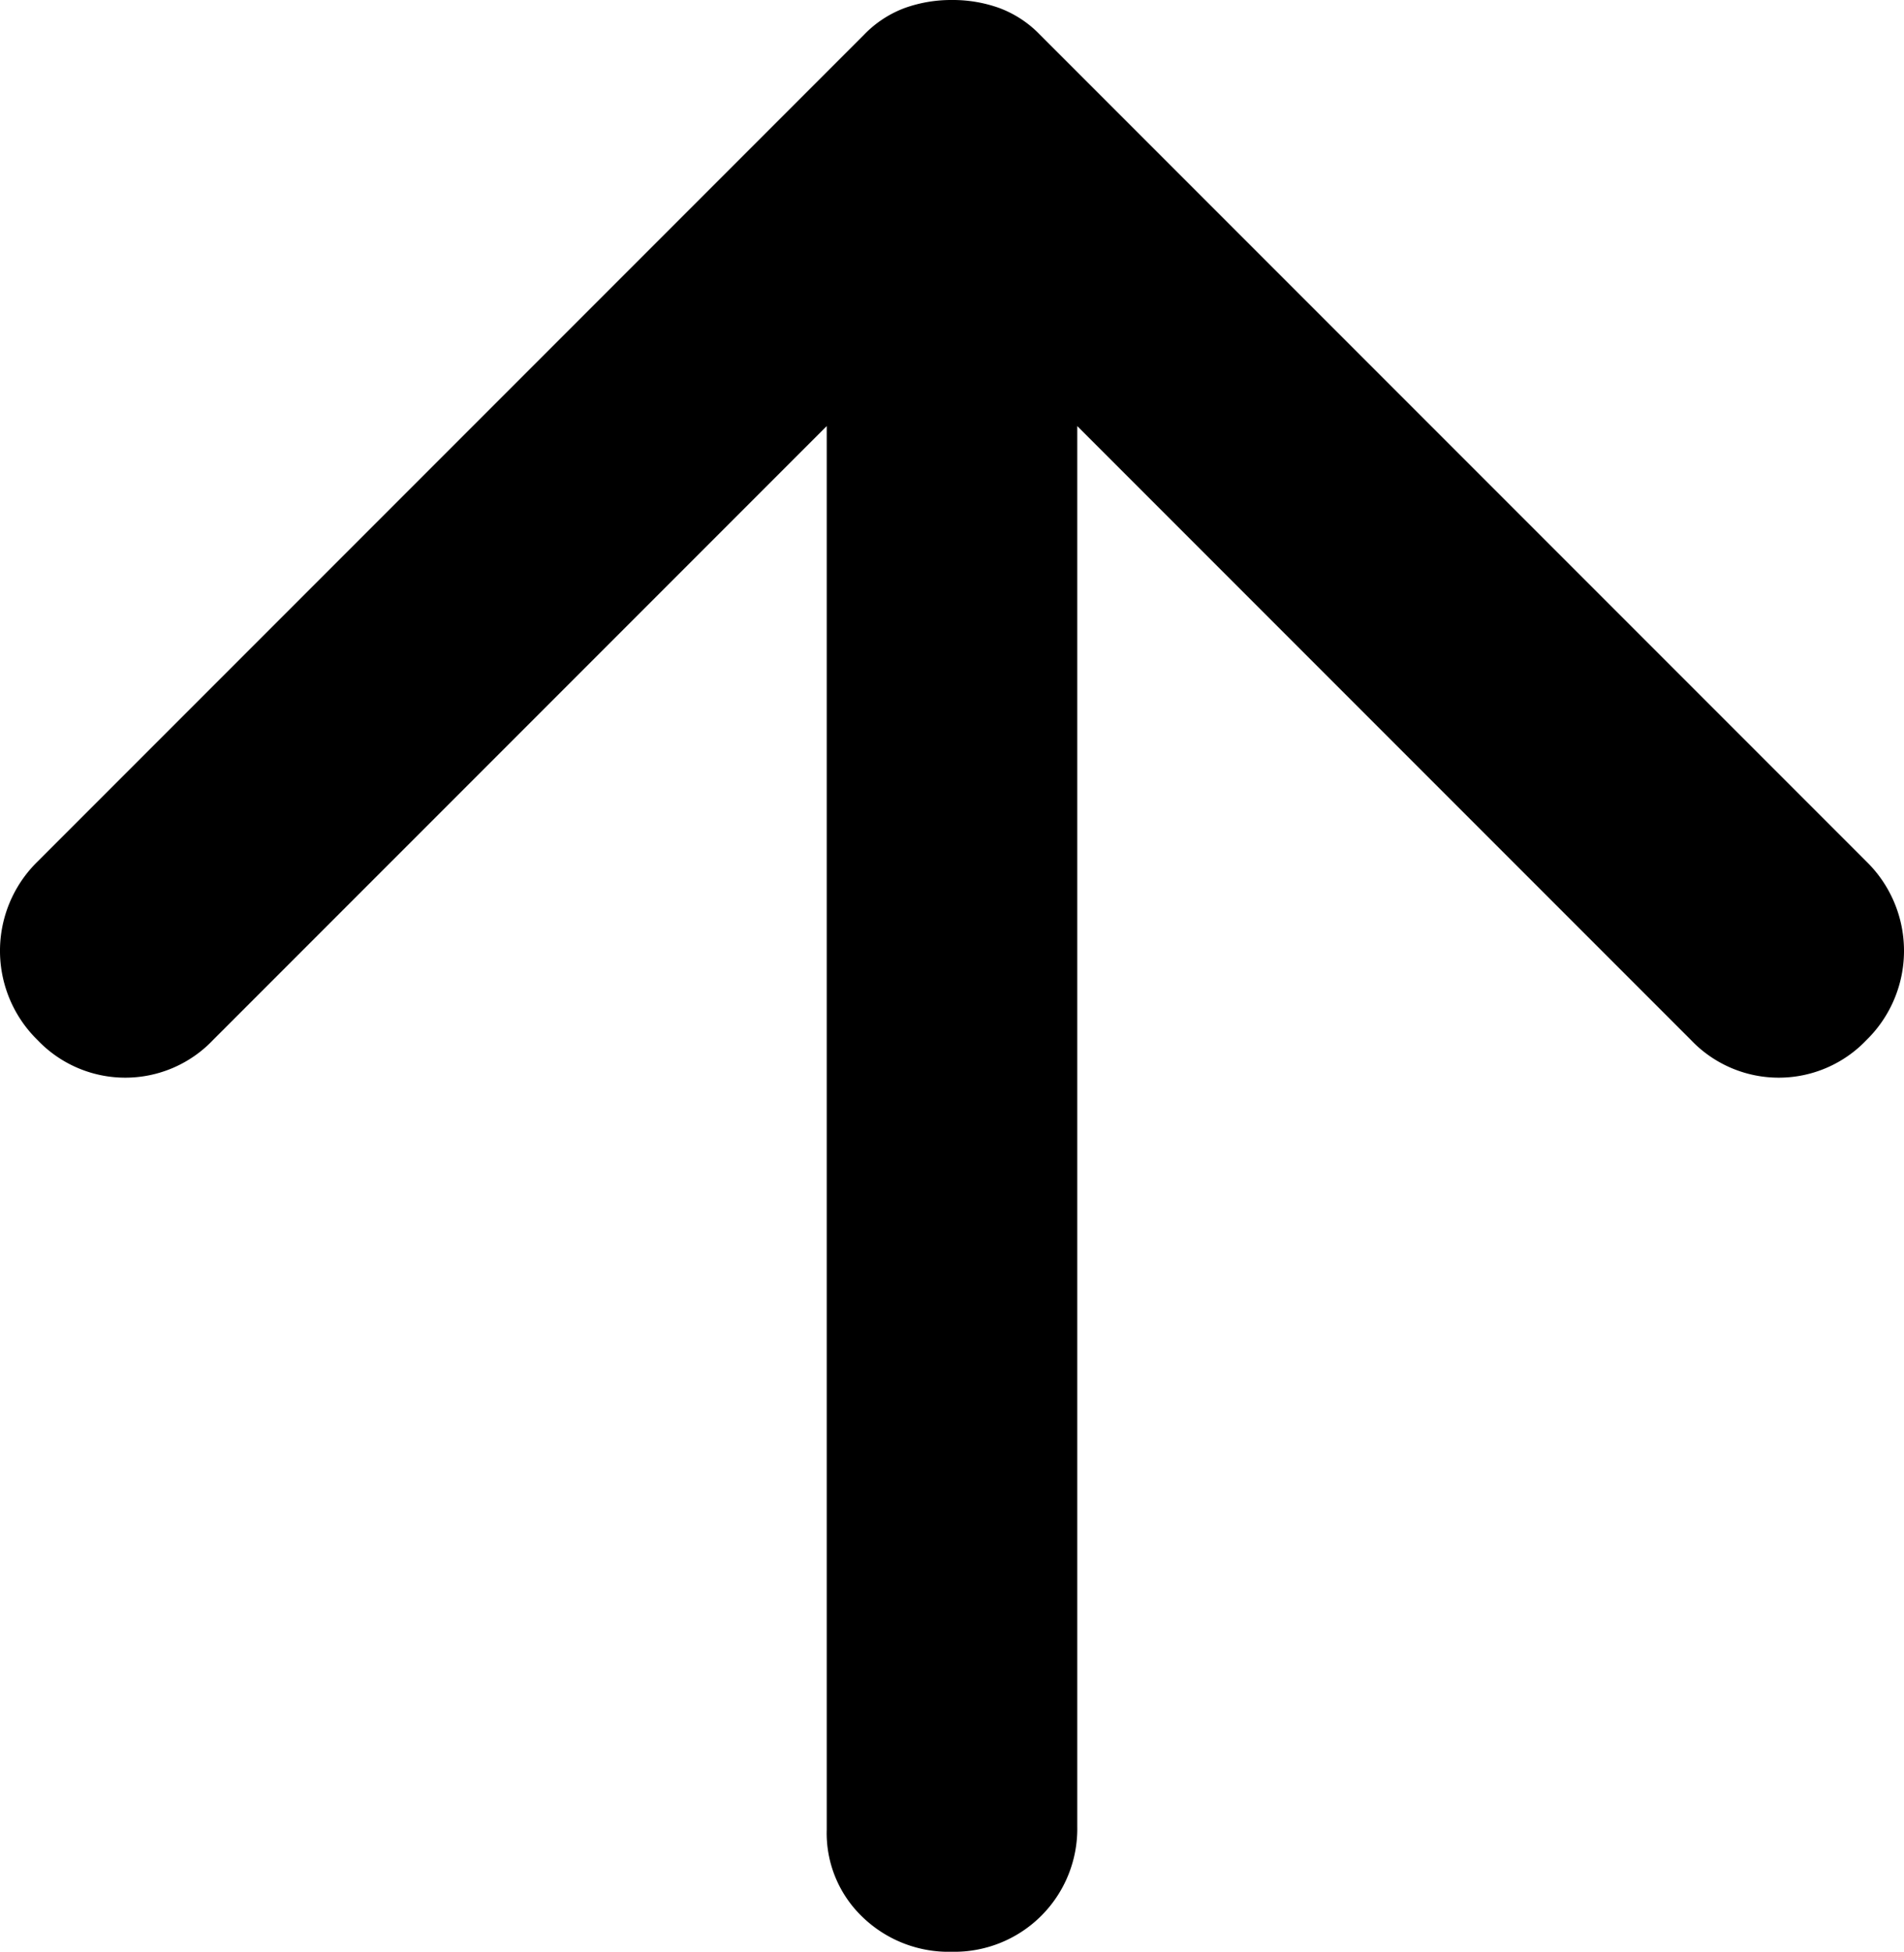
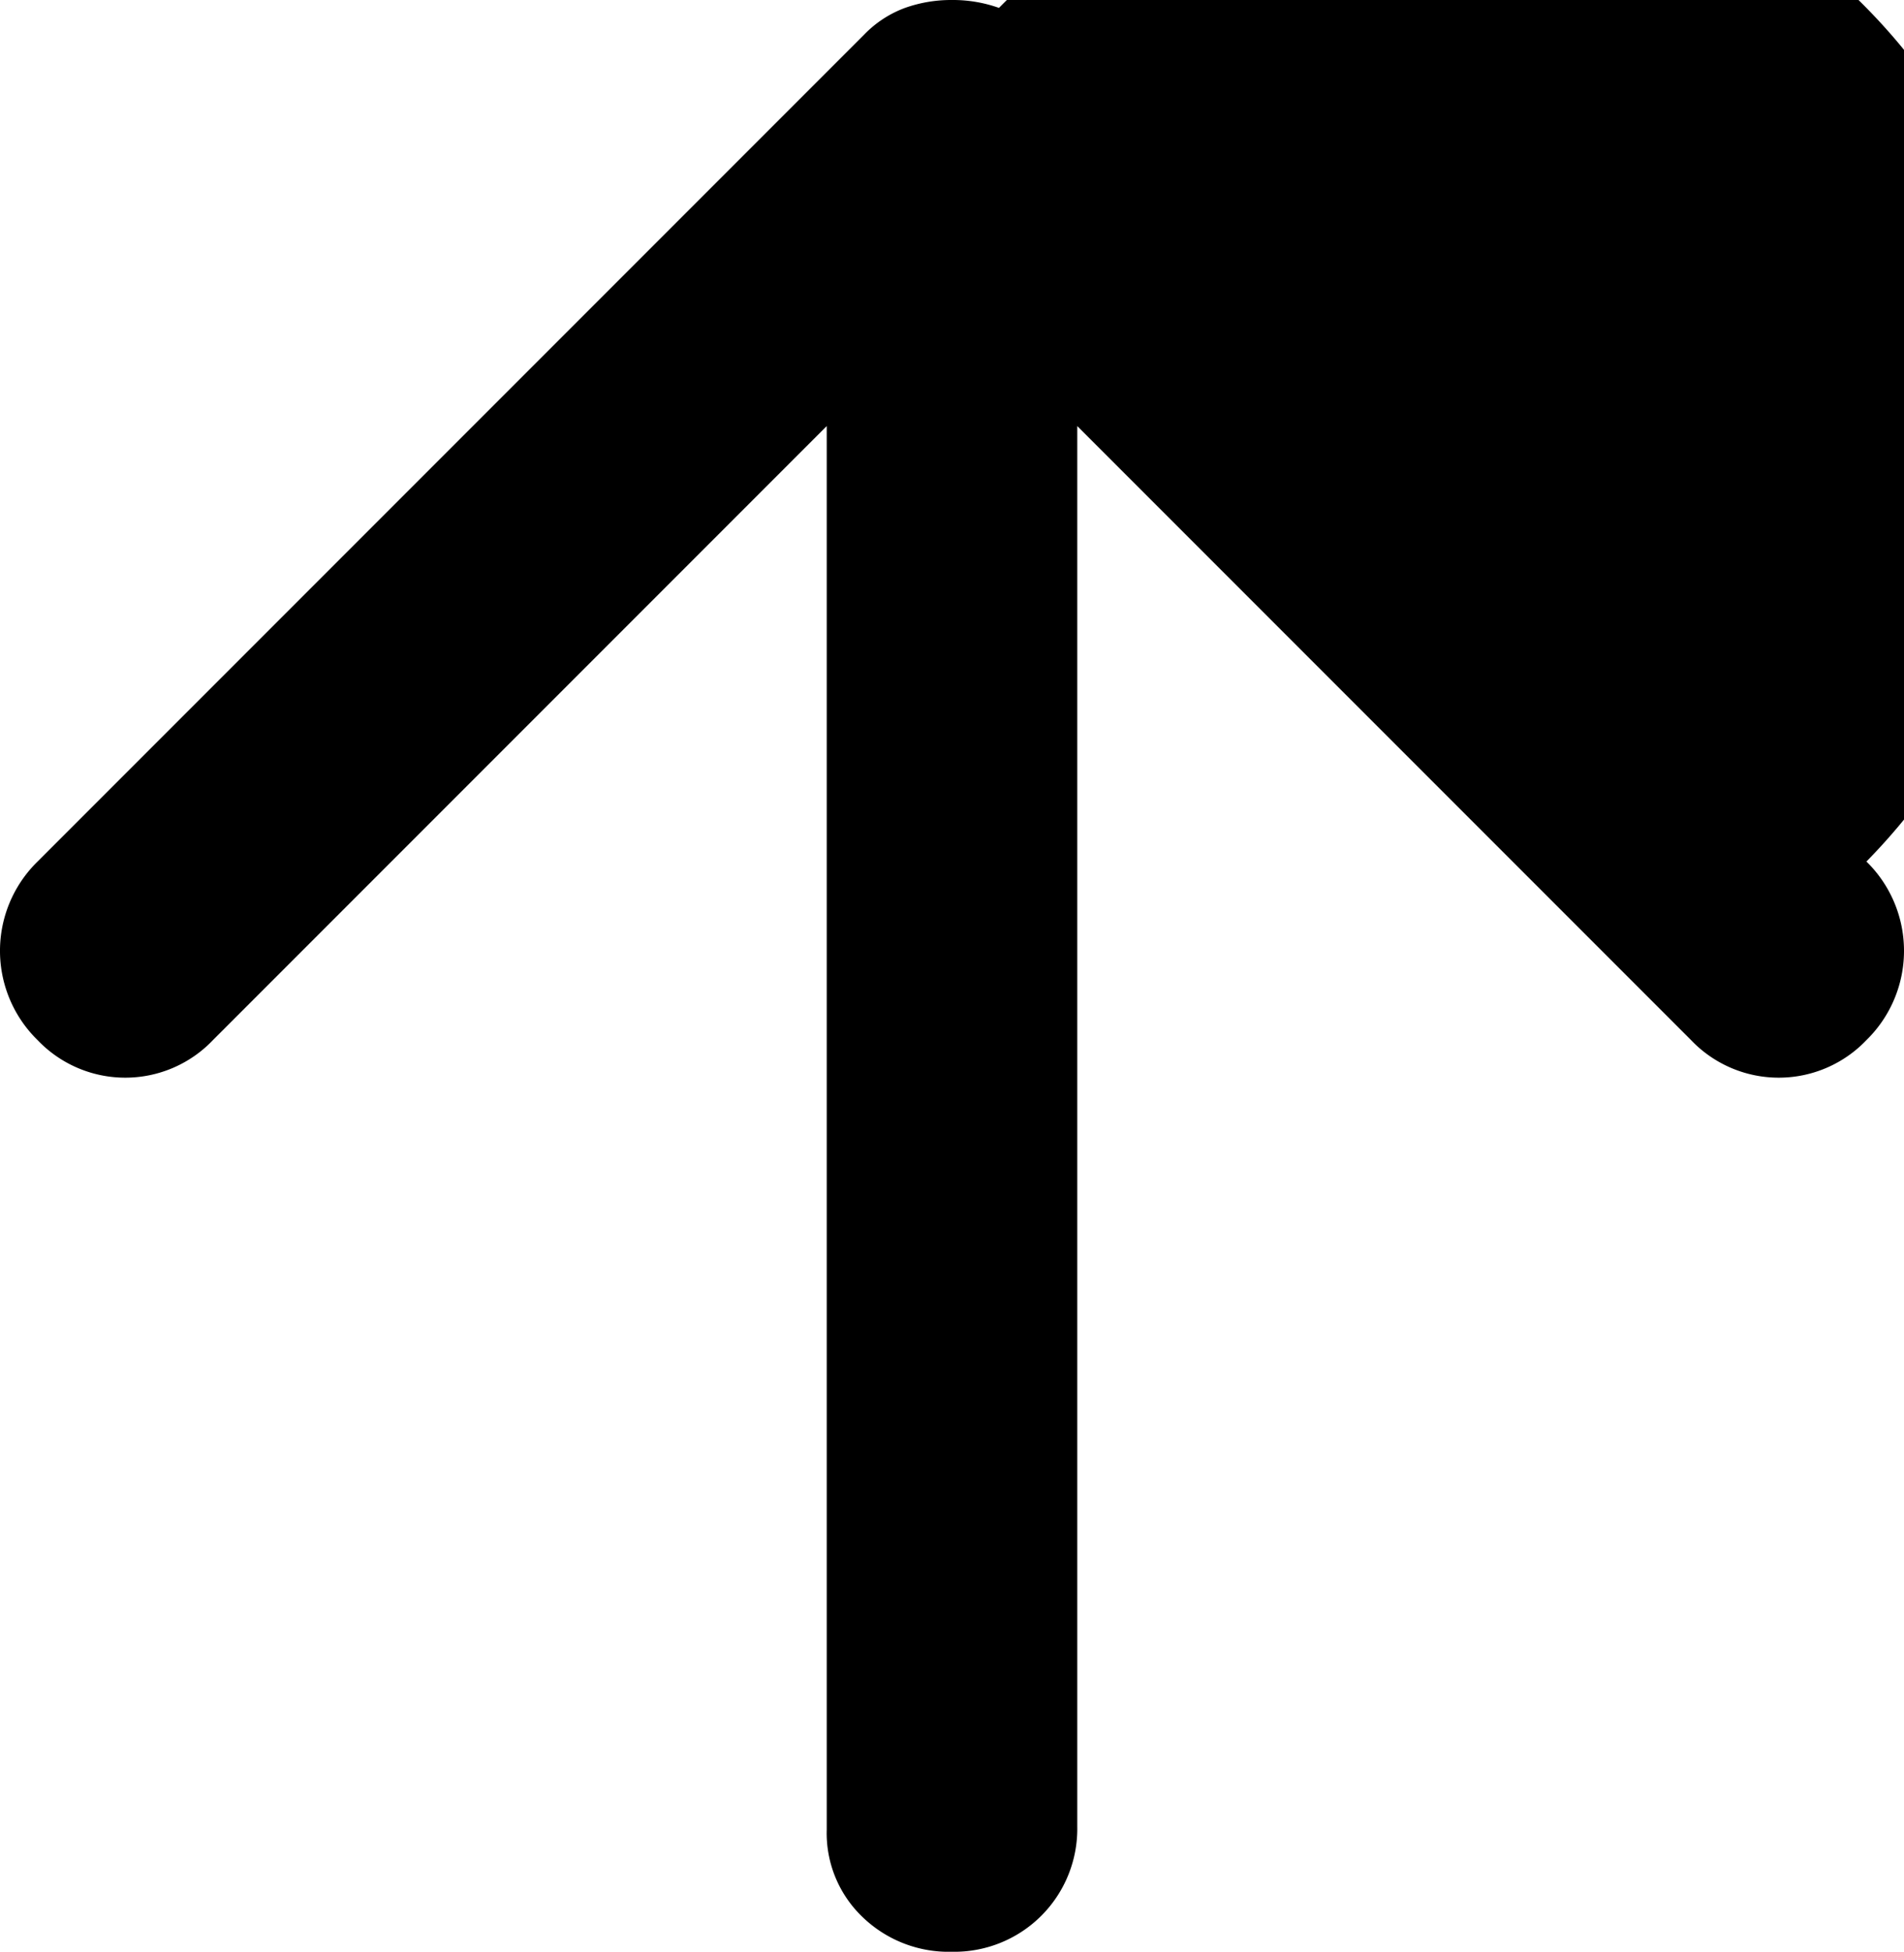
<svg xmlns="http://www.w3.org/2000/svg" width="15.2" height="15.575" viewBox="0 0 15.2 15.575">
  <g id="ba2236c9-bd42-41af-8def-7076a3dc10e1" data-name="Layer 2">
-     <path d="M7.6,0a1.099,1.099,0,0,0-.375.063A.872.872,0,0,0,6.9.275L.3,6.875A.996.996,0,0,0,.3,8.3a.967.967,0,0,0,1.4,0L6.6,3.4V14.6a.926.926,0,0,0,.288.7.989.989,0,0,0,.712.275.981.981,0,0,0,1-1V3.4l4.9,4.9a.967.967,0,0,0,1.4,0,.996.996,0,0,0,0-1.425L8.3.275A.872.872,0,0,0,7.975.063,1.099,1.099,0,0,0,7.6,0Z" id="a5def89d-9dba-418a-91b0-2b55bc2a3bdd" data-name="Layer 1" />
+     <path d="M7.6,0a1.099,1.099,0,0,0-.375.063A.872.872,0,0,0,6.9.275L.3,6.875A.996.996,0,0,0,.3,8.3a.967.967,0,0,0,1.4,0L6.6,3.4V14.6a.926.926,0,0,0,.288.7.989.989,0,0,0,.712.275.981.981,0,0,0,1-1V3.4l4.9,4.9a.967.967,0,0,0,1.4,0,.996.996,0,0,0,0-1.425A.872.872,0,0,0,7.975.063,1.099,1.099,0,0,0,7.6,0Z" id="a5def89d-9dba-418a-91b0-2b55bc2a3bdd" data-name="Layer 1" />
  </g>
</svg>